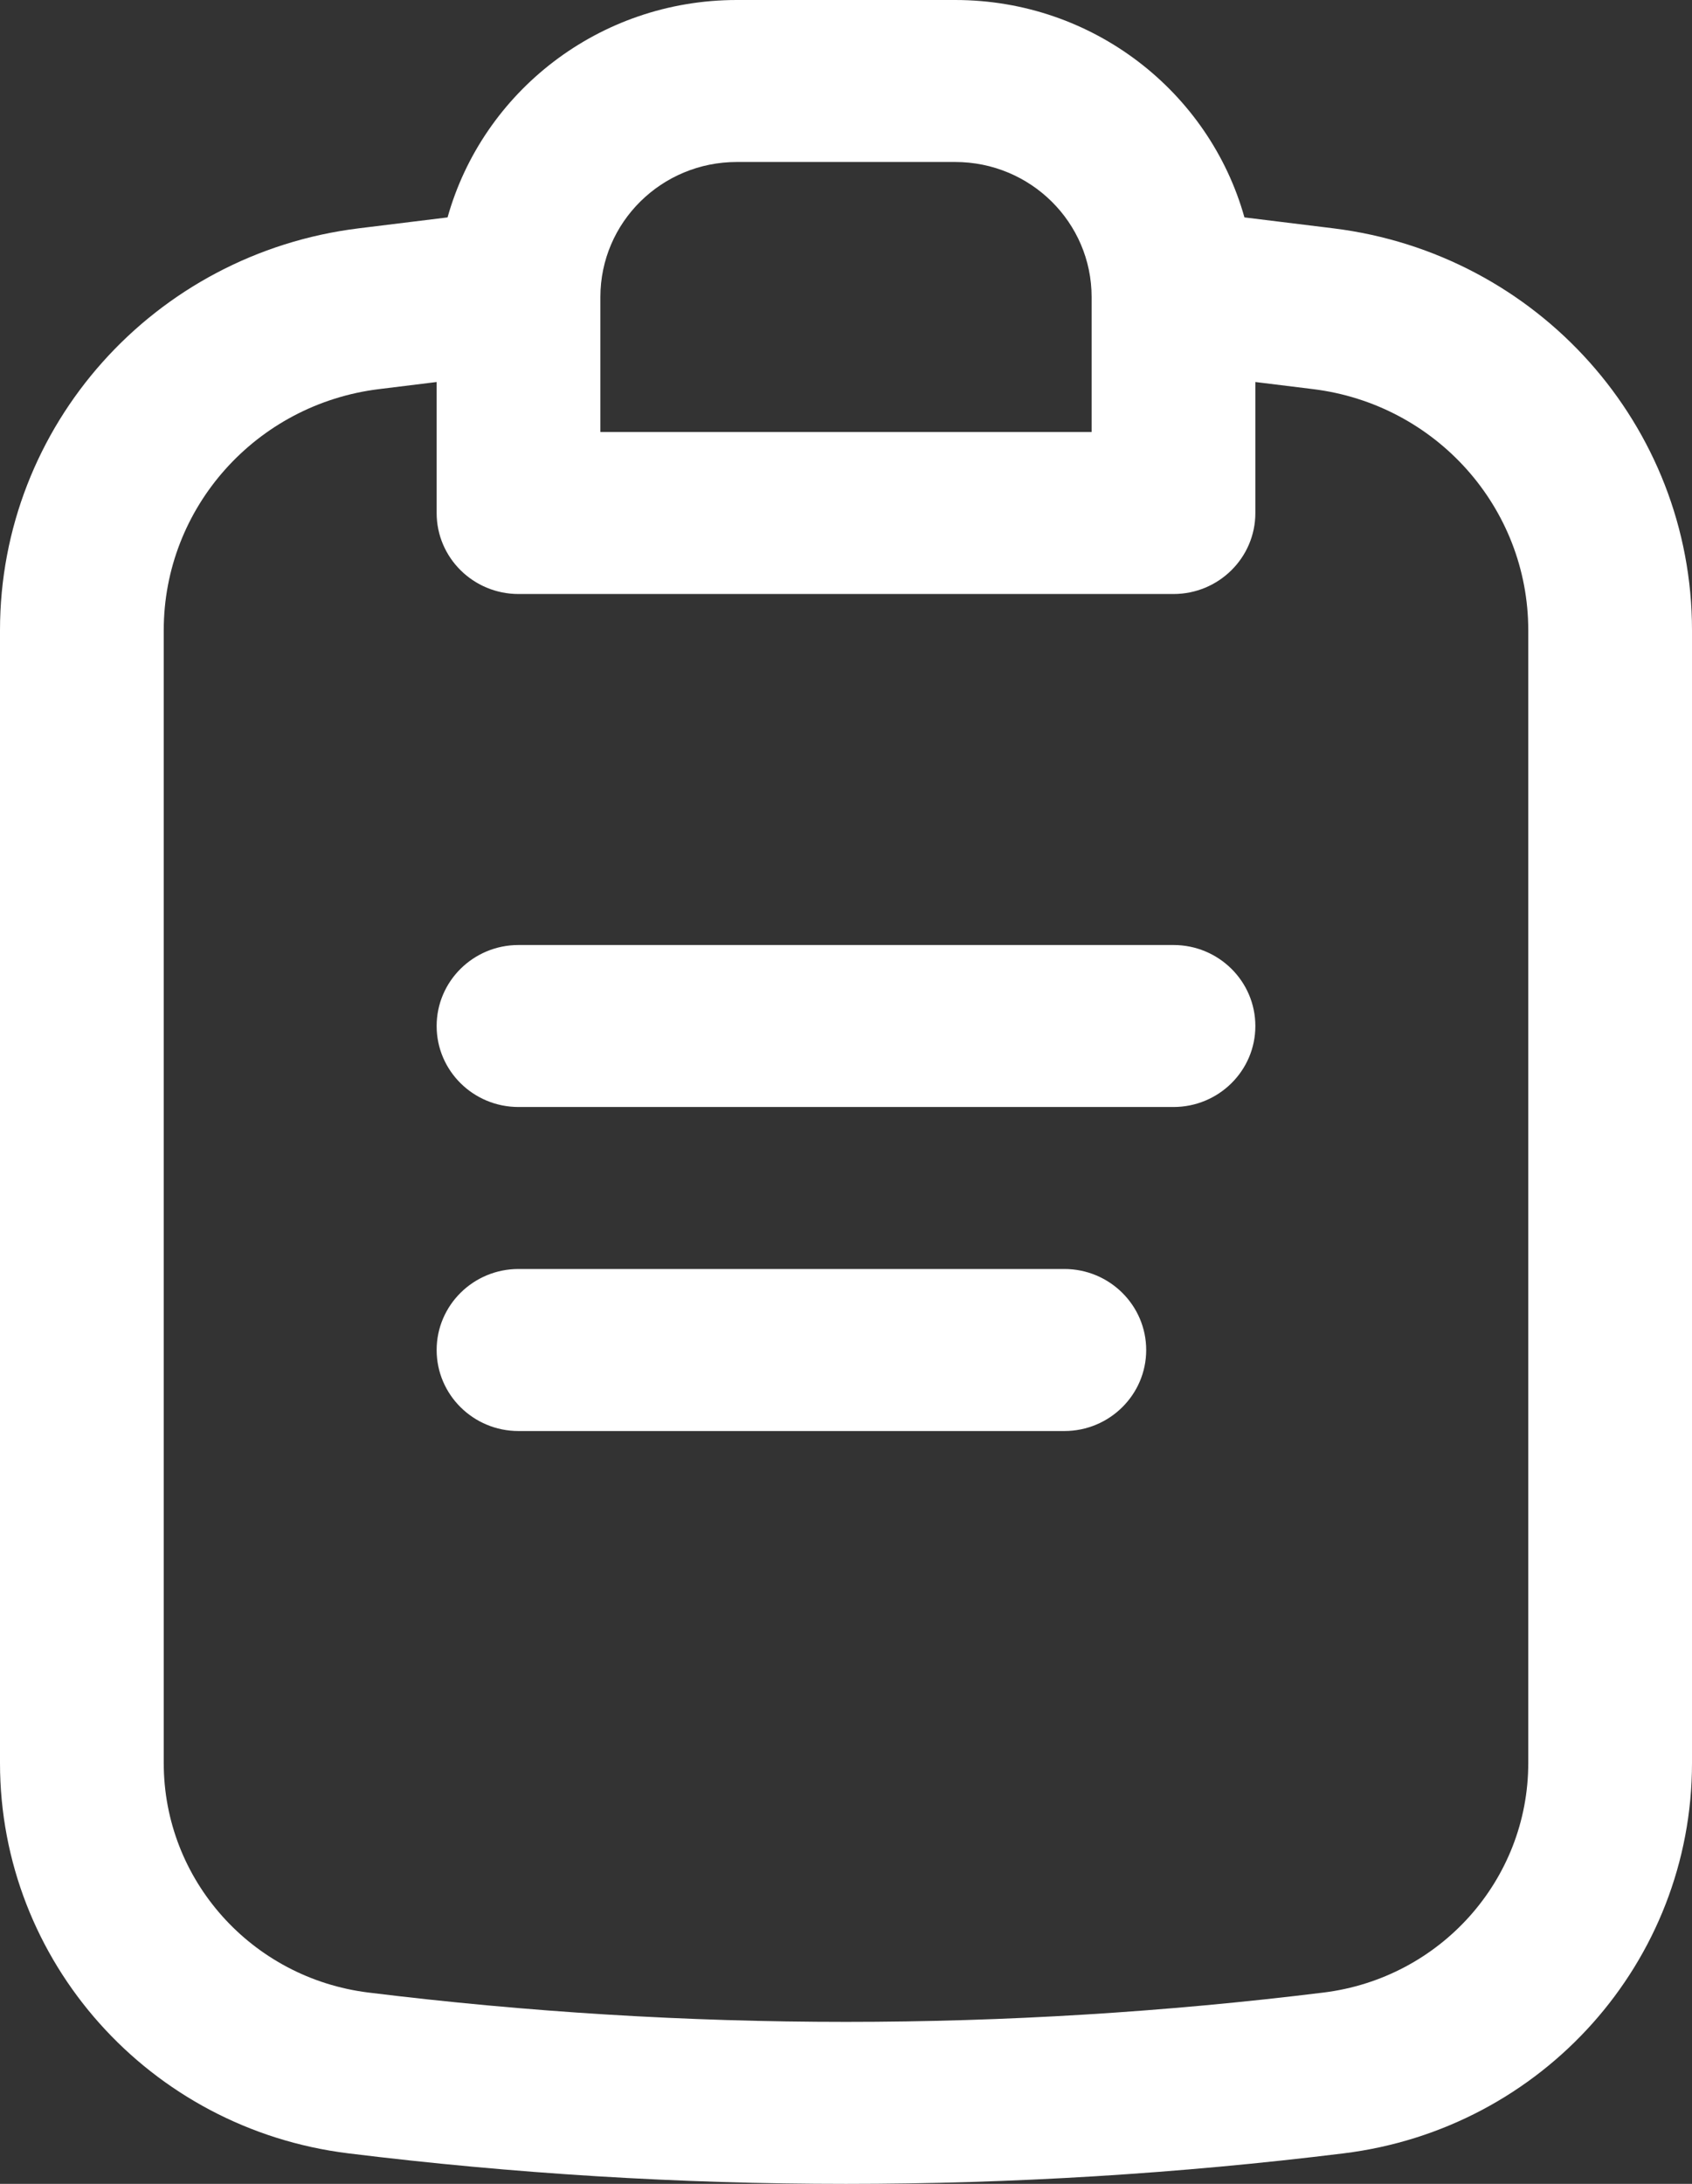
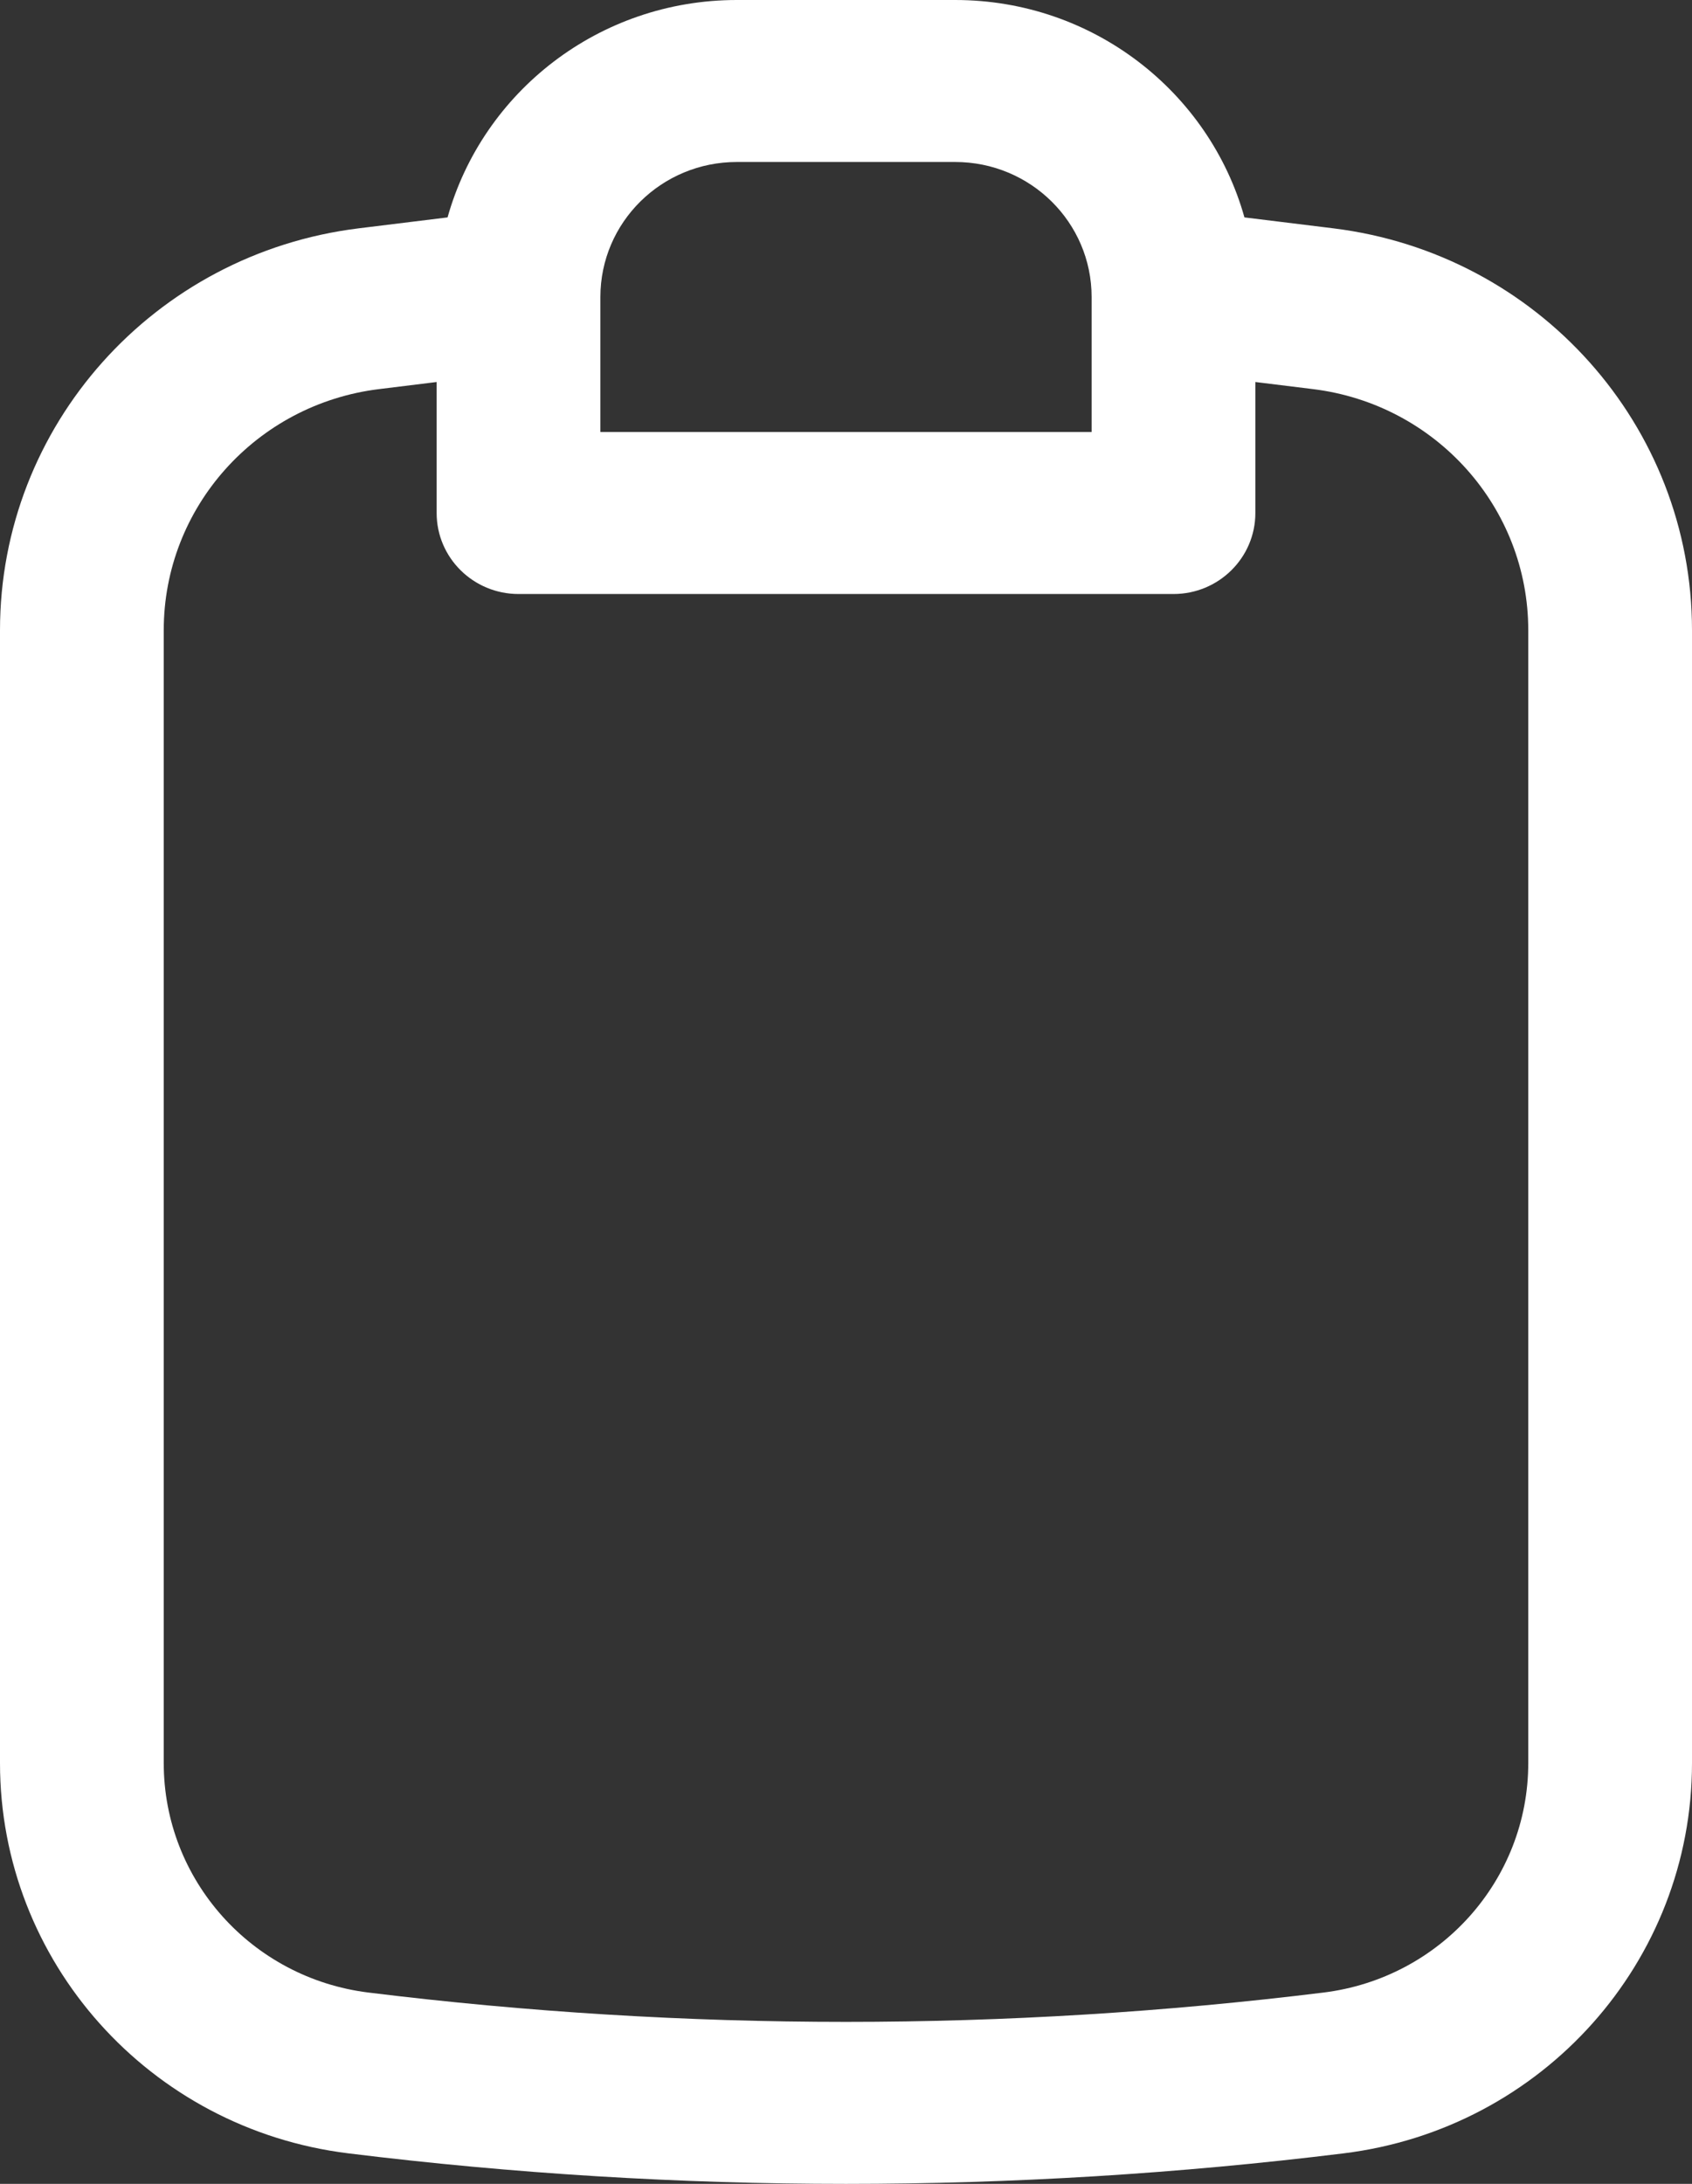
<svg xmlns="http://www.w3.org/2000/svg" width="31" height="40" viewBox="0 0 31 40" fill="none">
  <rect x="0" y="0" width="31" height="40" fill="#333333" stroke="none" />
  <path fill-rule="evenodd" clip-rule="evenodd" d="M22.8 3.982L24.427 4.182C28.182 4.645 31 7.801 31 11.543V32.293C31 35.927 28.264 38.992 24.618 39.441C18.563 40.187 12.437 40.187 6.382 39.441C2.737 38.992 0 35.927 0 32.293V11.543C0 7.801 2.818 4.645 6.573 4.182L8.2 3.982C8.844 1.685 10.973 0 13.5 0H17.5C20.027 0 22.156 1.685 22.8 3.982ZM8 6.997L6.944 7.127C4.691 7.404 3 9.298 3 11.543V32.293C3 34.43 4.609 36.232 6.753 36.496C12.562 37.212 18.438 37.212 24.247 36.496C26.391 36.232 28 34.43 28 32.293V11.543C28 9.298 26.309 7.404 24.056 7.127L23 6.997V9.396C23 10.216 22.328 10.88 21.5 10.88H9.5C8.672 10.88 8 10.216 8 9.396V6.997ZM11 5.44C11 4.074 12.119 2.967 13.5 2.967H17.5C18.881 2.967 20 4.074 20 5.44V7.913H11V5.44Z" fill="#fff" />
-   <path d="M23 18.793C23 17.973 22.328 17.309 21.5 17.309H9.5C8.672 17.309 8 17.973 8 18.793C8 19.612 8.672 20.276 9.5 20.276H21.5C22.328 20.276 23 19.612 23 18.793Z" fill="#fff" />
-   <path d="M21 24.727C21 23.908 20.328 23.243 19.5 23.243H9.5C8.672 23.243 8 23.908 8 24.727C8 25.546 8.672 26.211 9.5 26.211H19.5C20.328 26.211 21 25.546 21 24.727Z" fill="#fff" />
</svg>